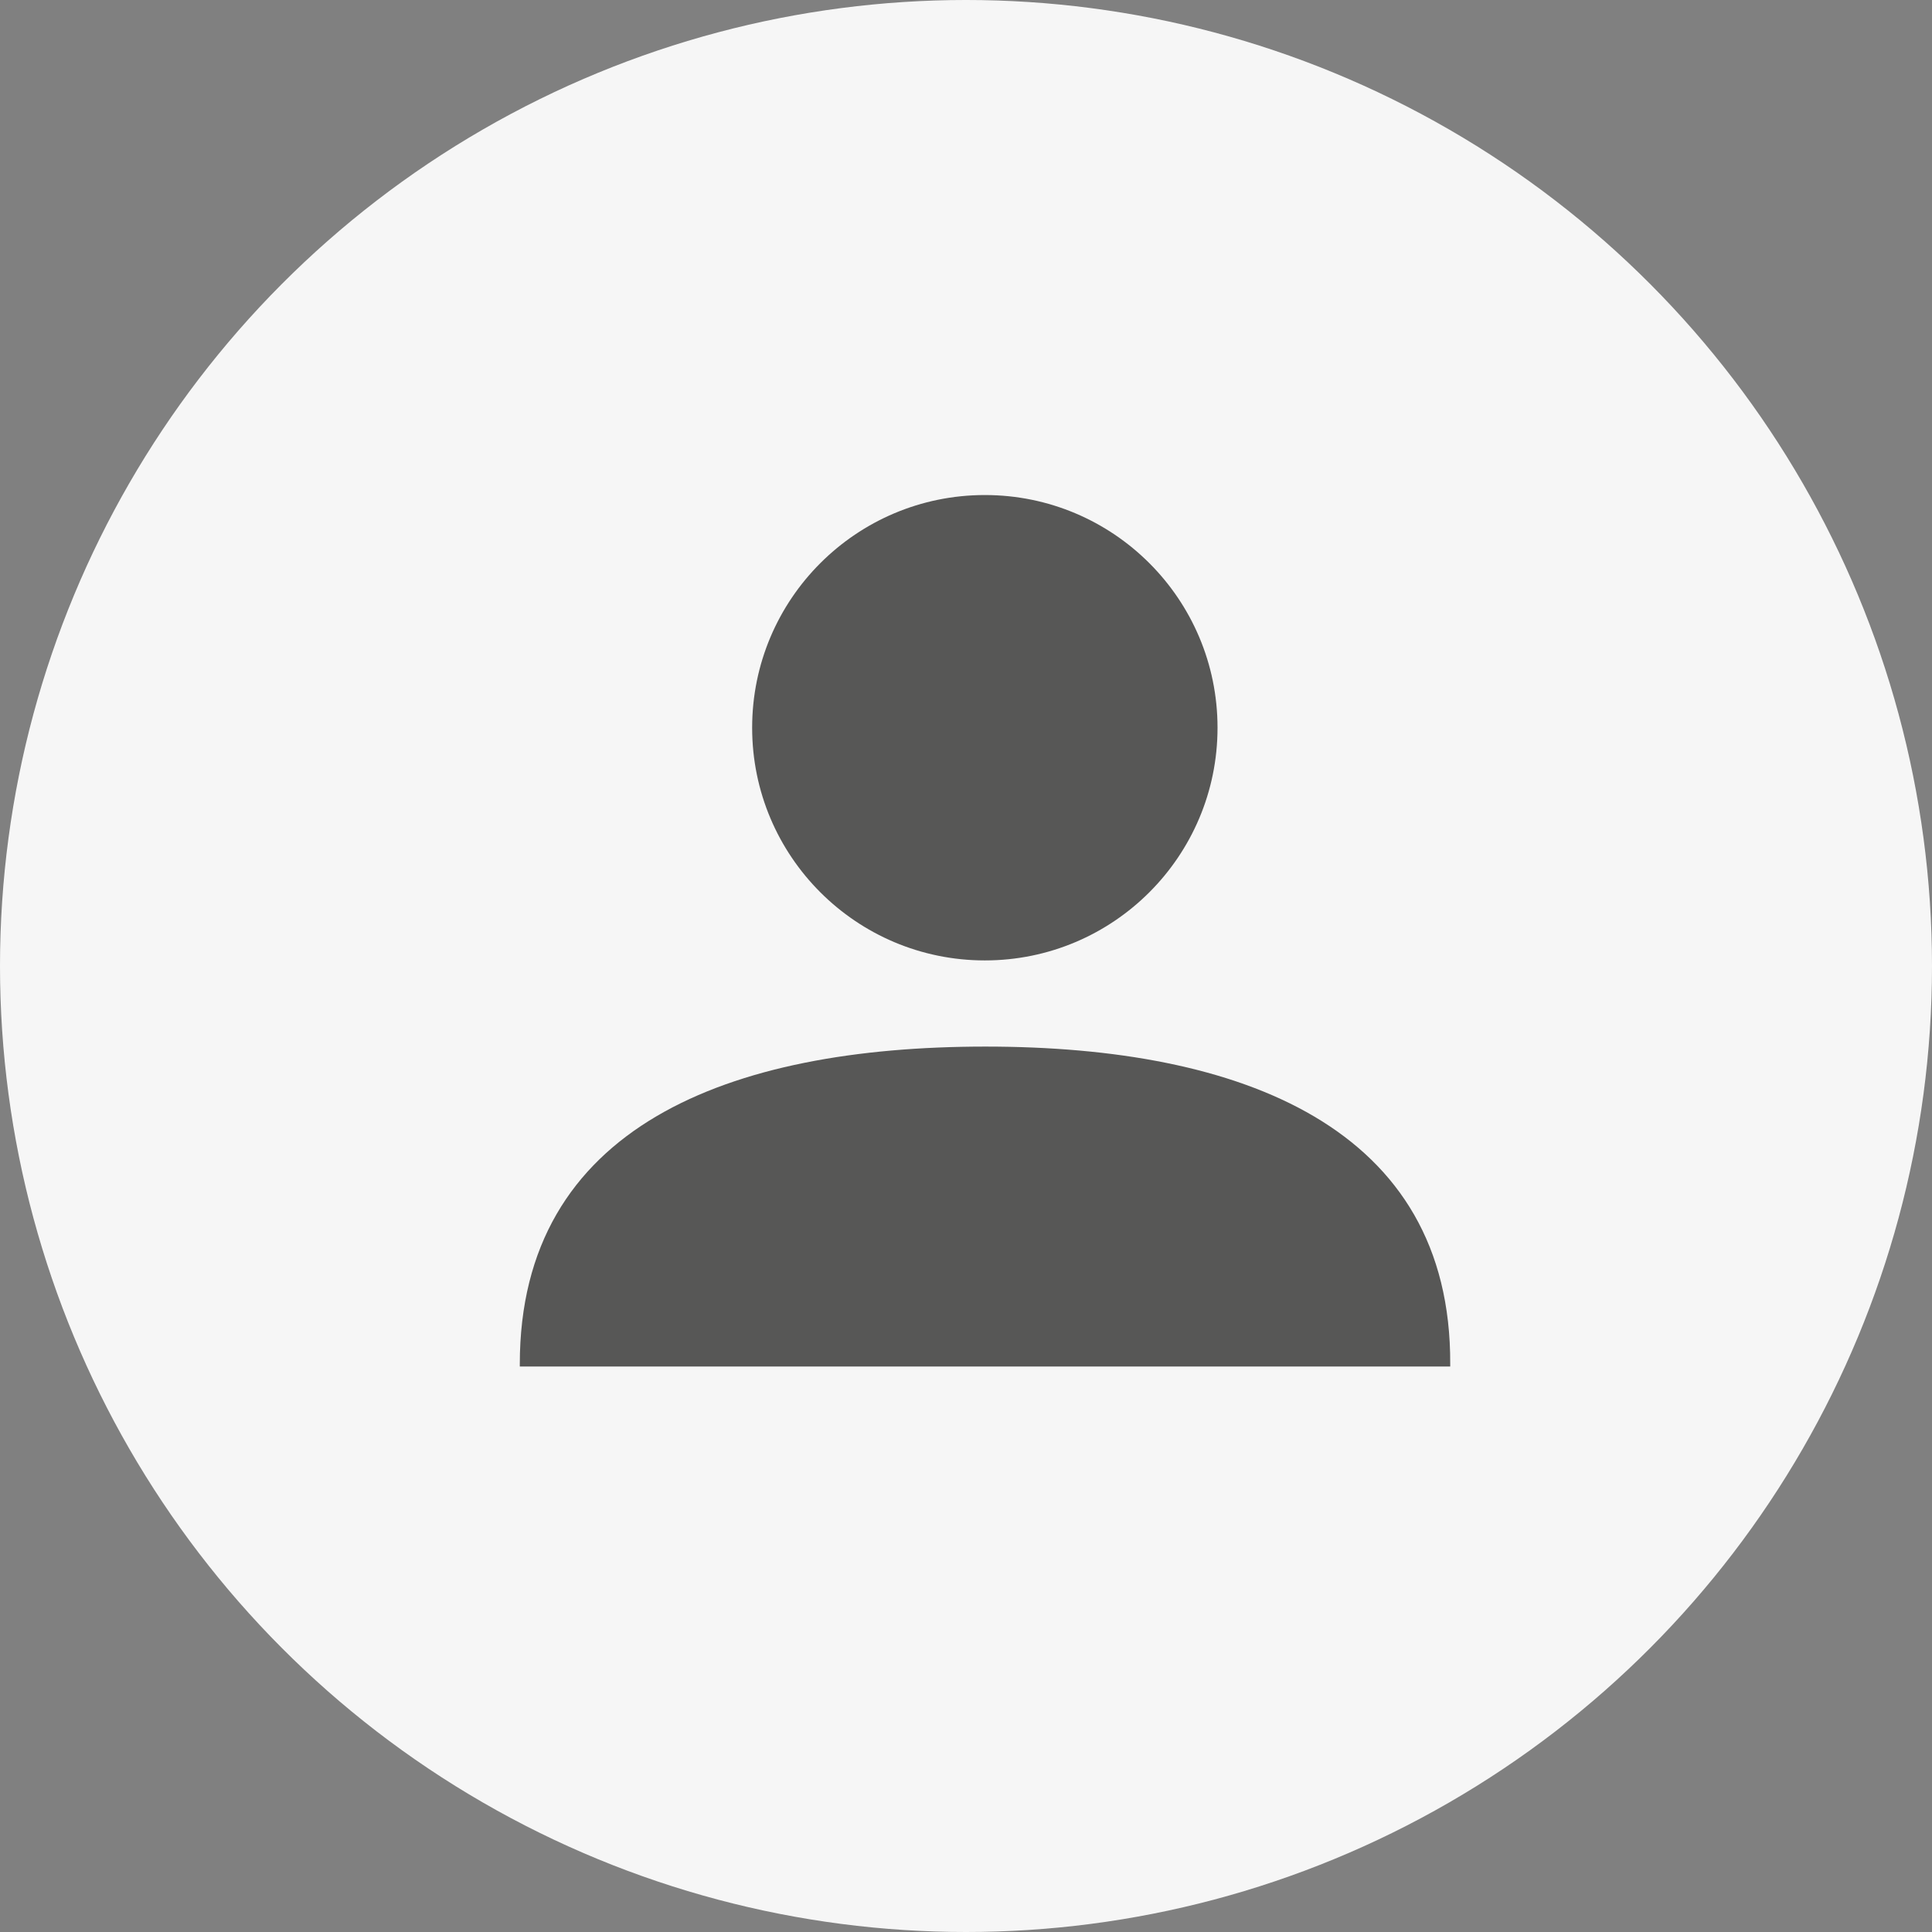
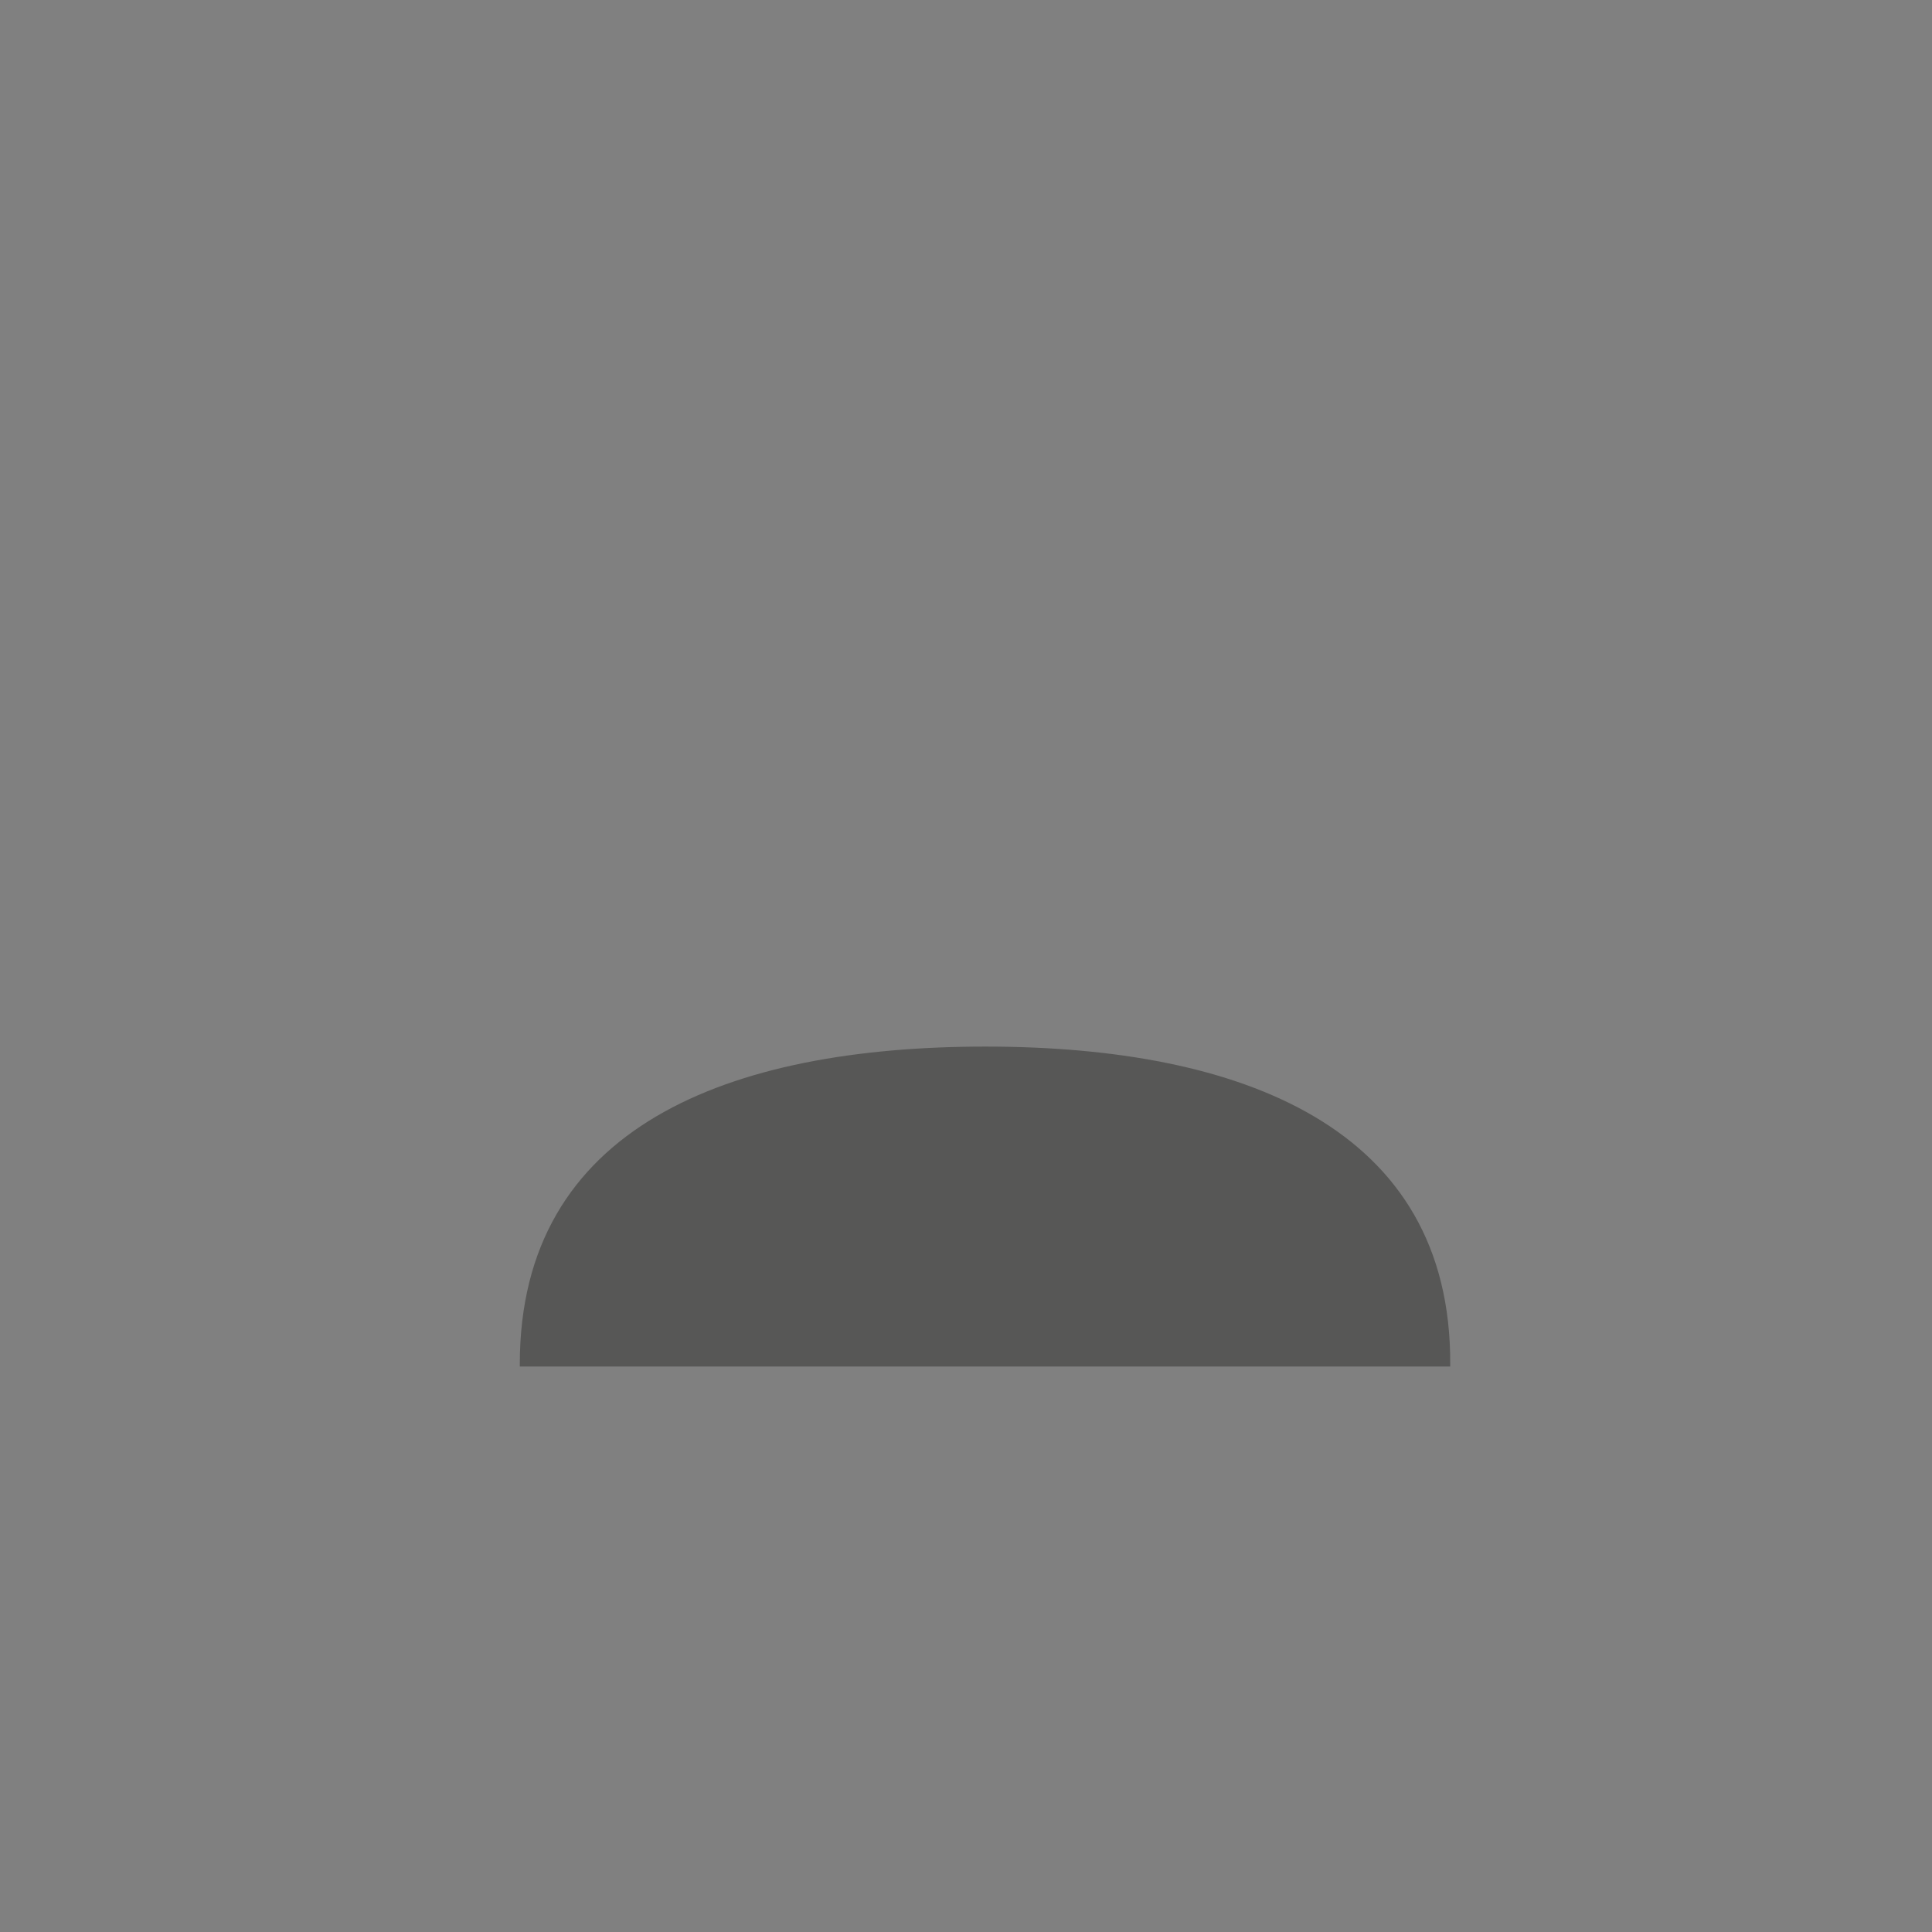
<svg xmlns="http://www.w3.org/2000/svg" id="Layer_1" data-name="Layer 1" viewBox="0 0 55.38 55.38">
  <rect x="0" y="0" width="55.38" height="55.38" fill="#808080" stroke="none" />
  <defs>
    <style>.cls-1{fill:#f6f6f6;}.cls-2{fill:#575756;}</style>
  </defs>
  <title>BOOM_login</title>
-   <circle class="cls-1" cx="27.69" cy="27.69" r="27.69" />
-   <circle class="cls-2" cx="28.23" cy="20.86" r="6.67" />
  <path class="cls-2" d="M28.25,30c-7.35,0-13.35,2.29-13.35,9.1v.07H41.57v-.07C41.6,32.32,35.6,30,28.25,30Z" />
</svg>